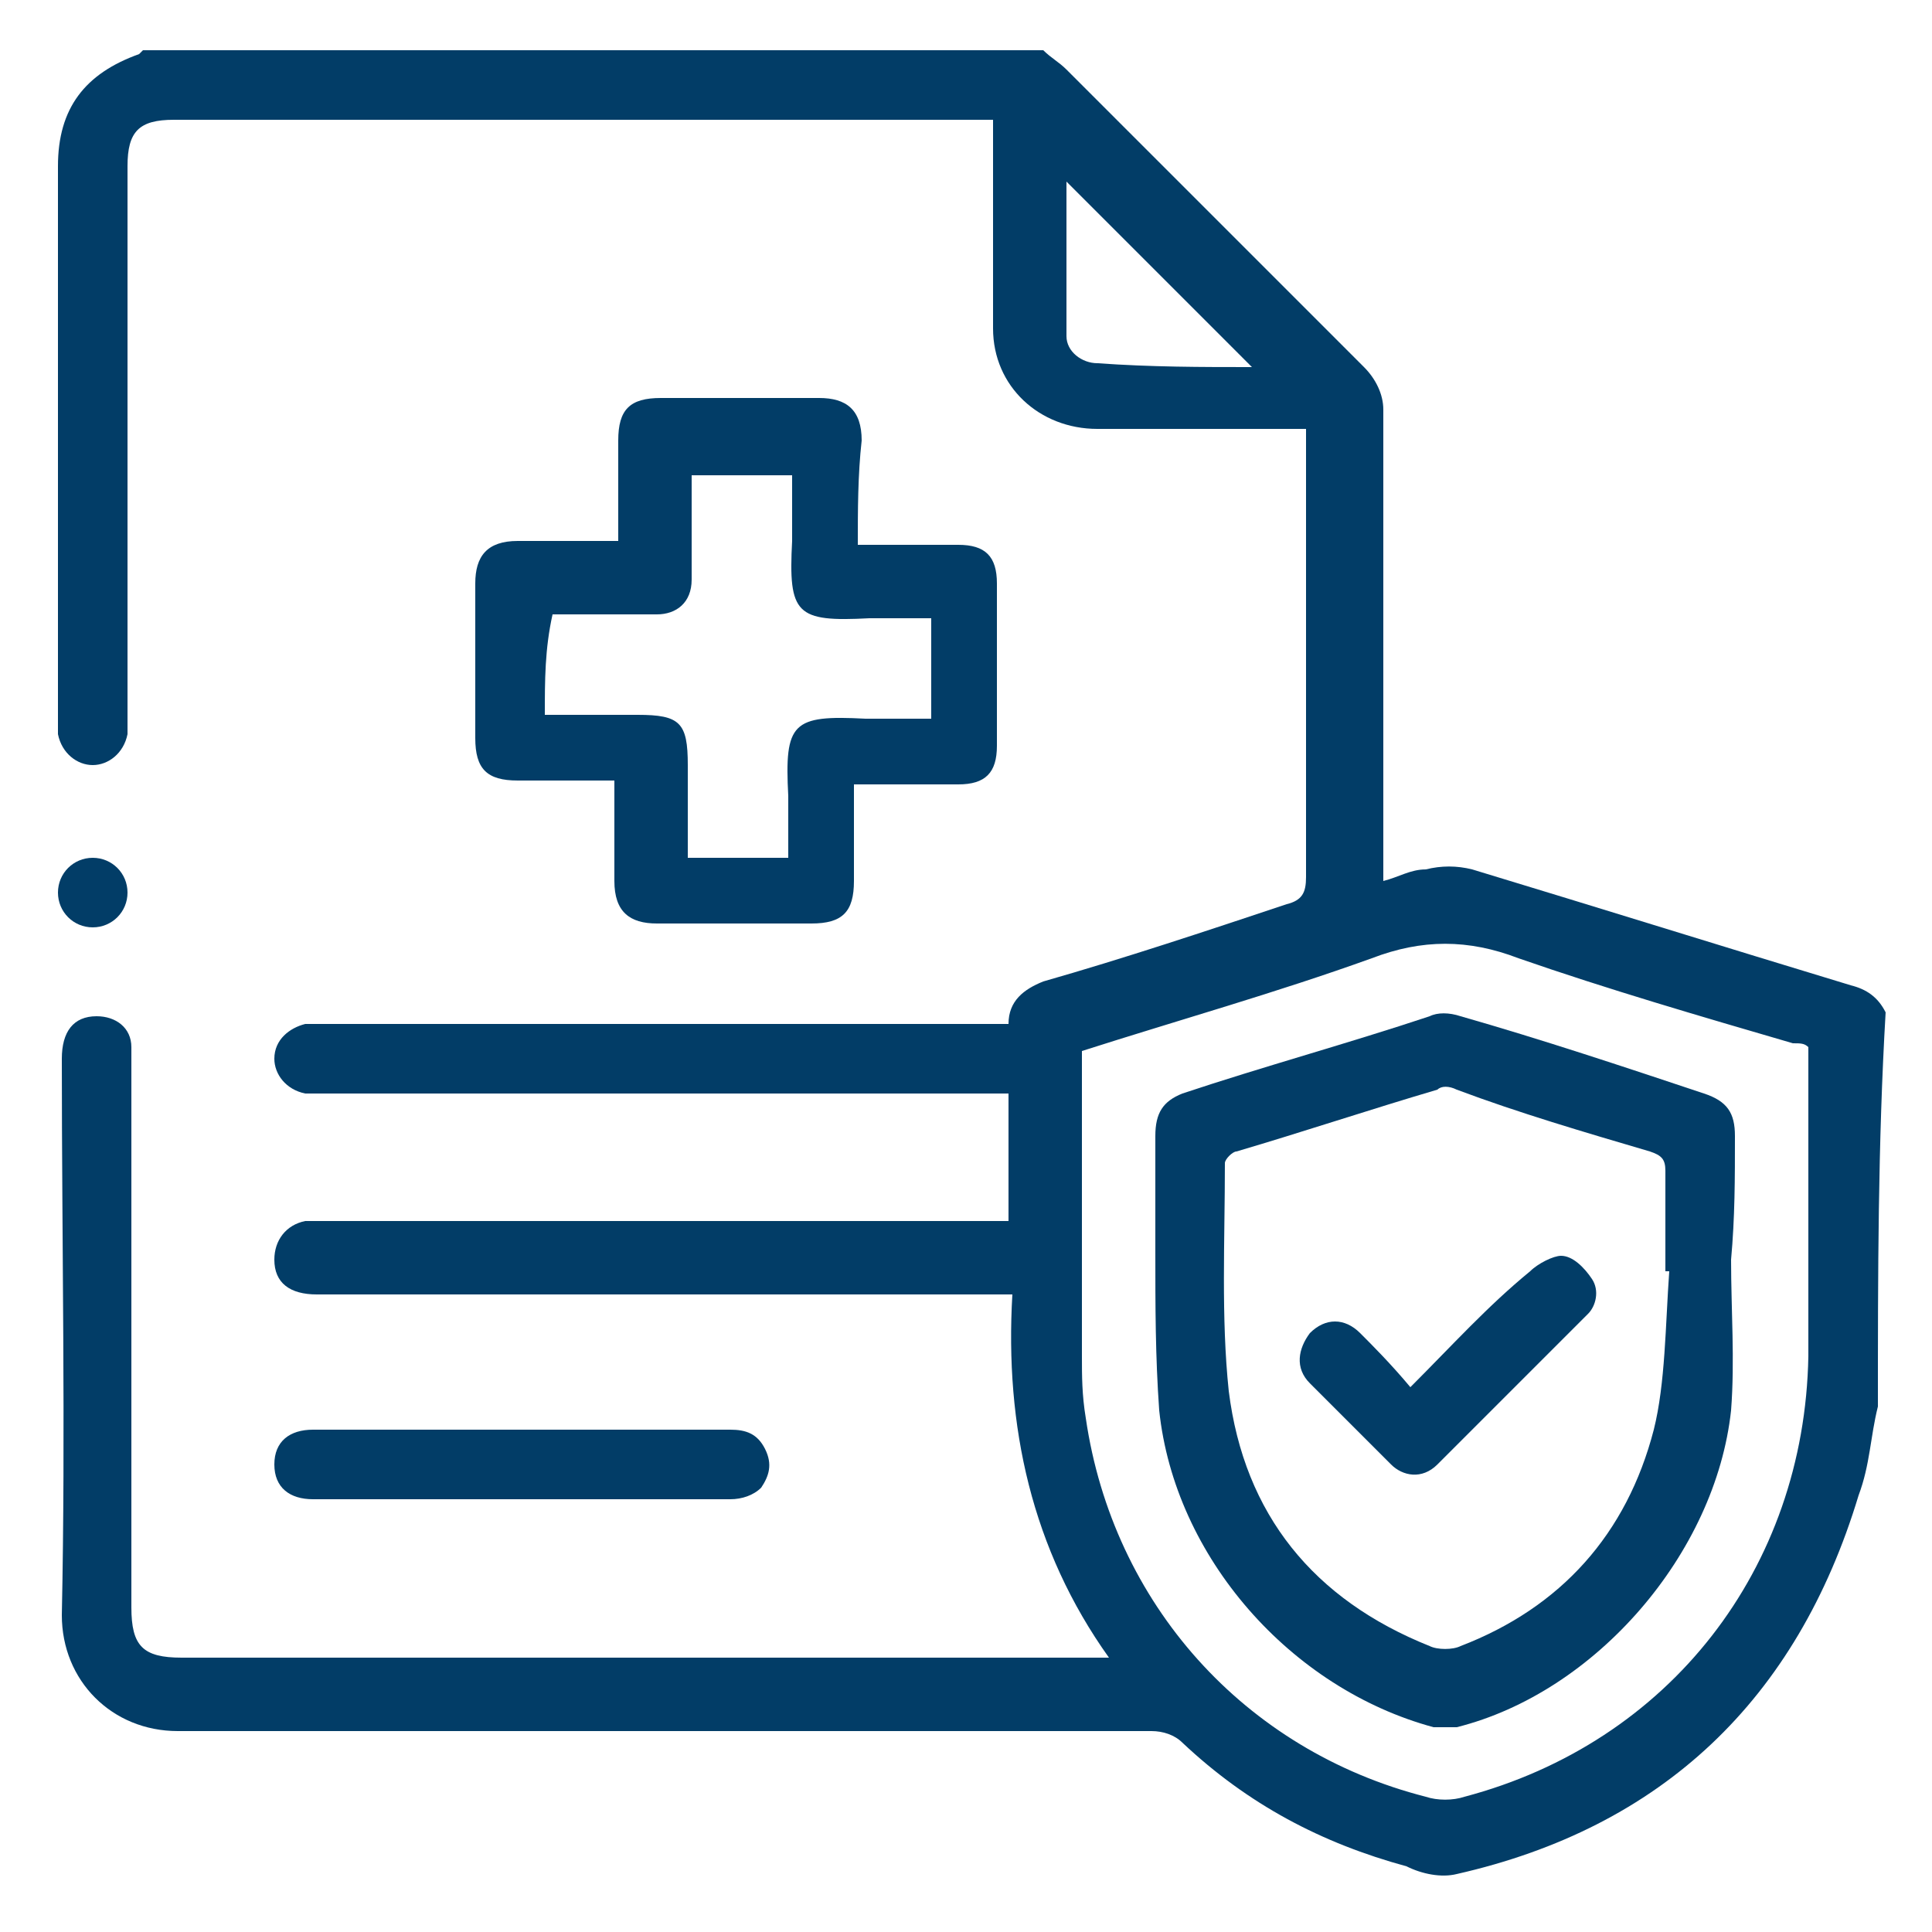
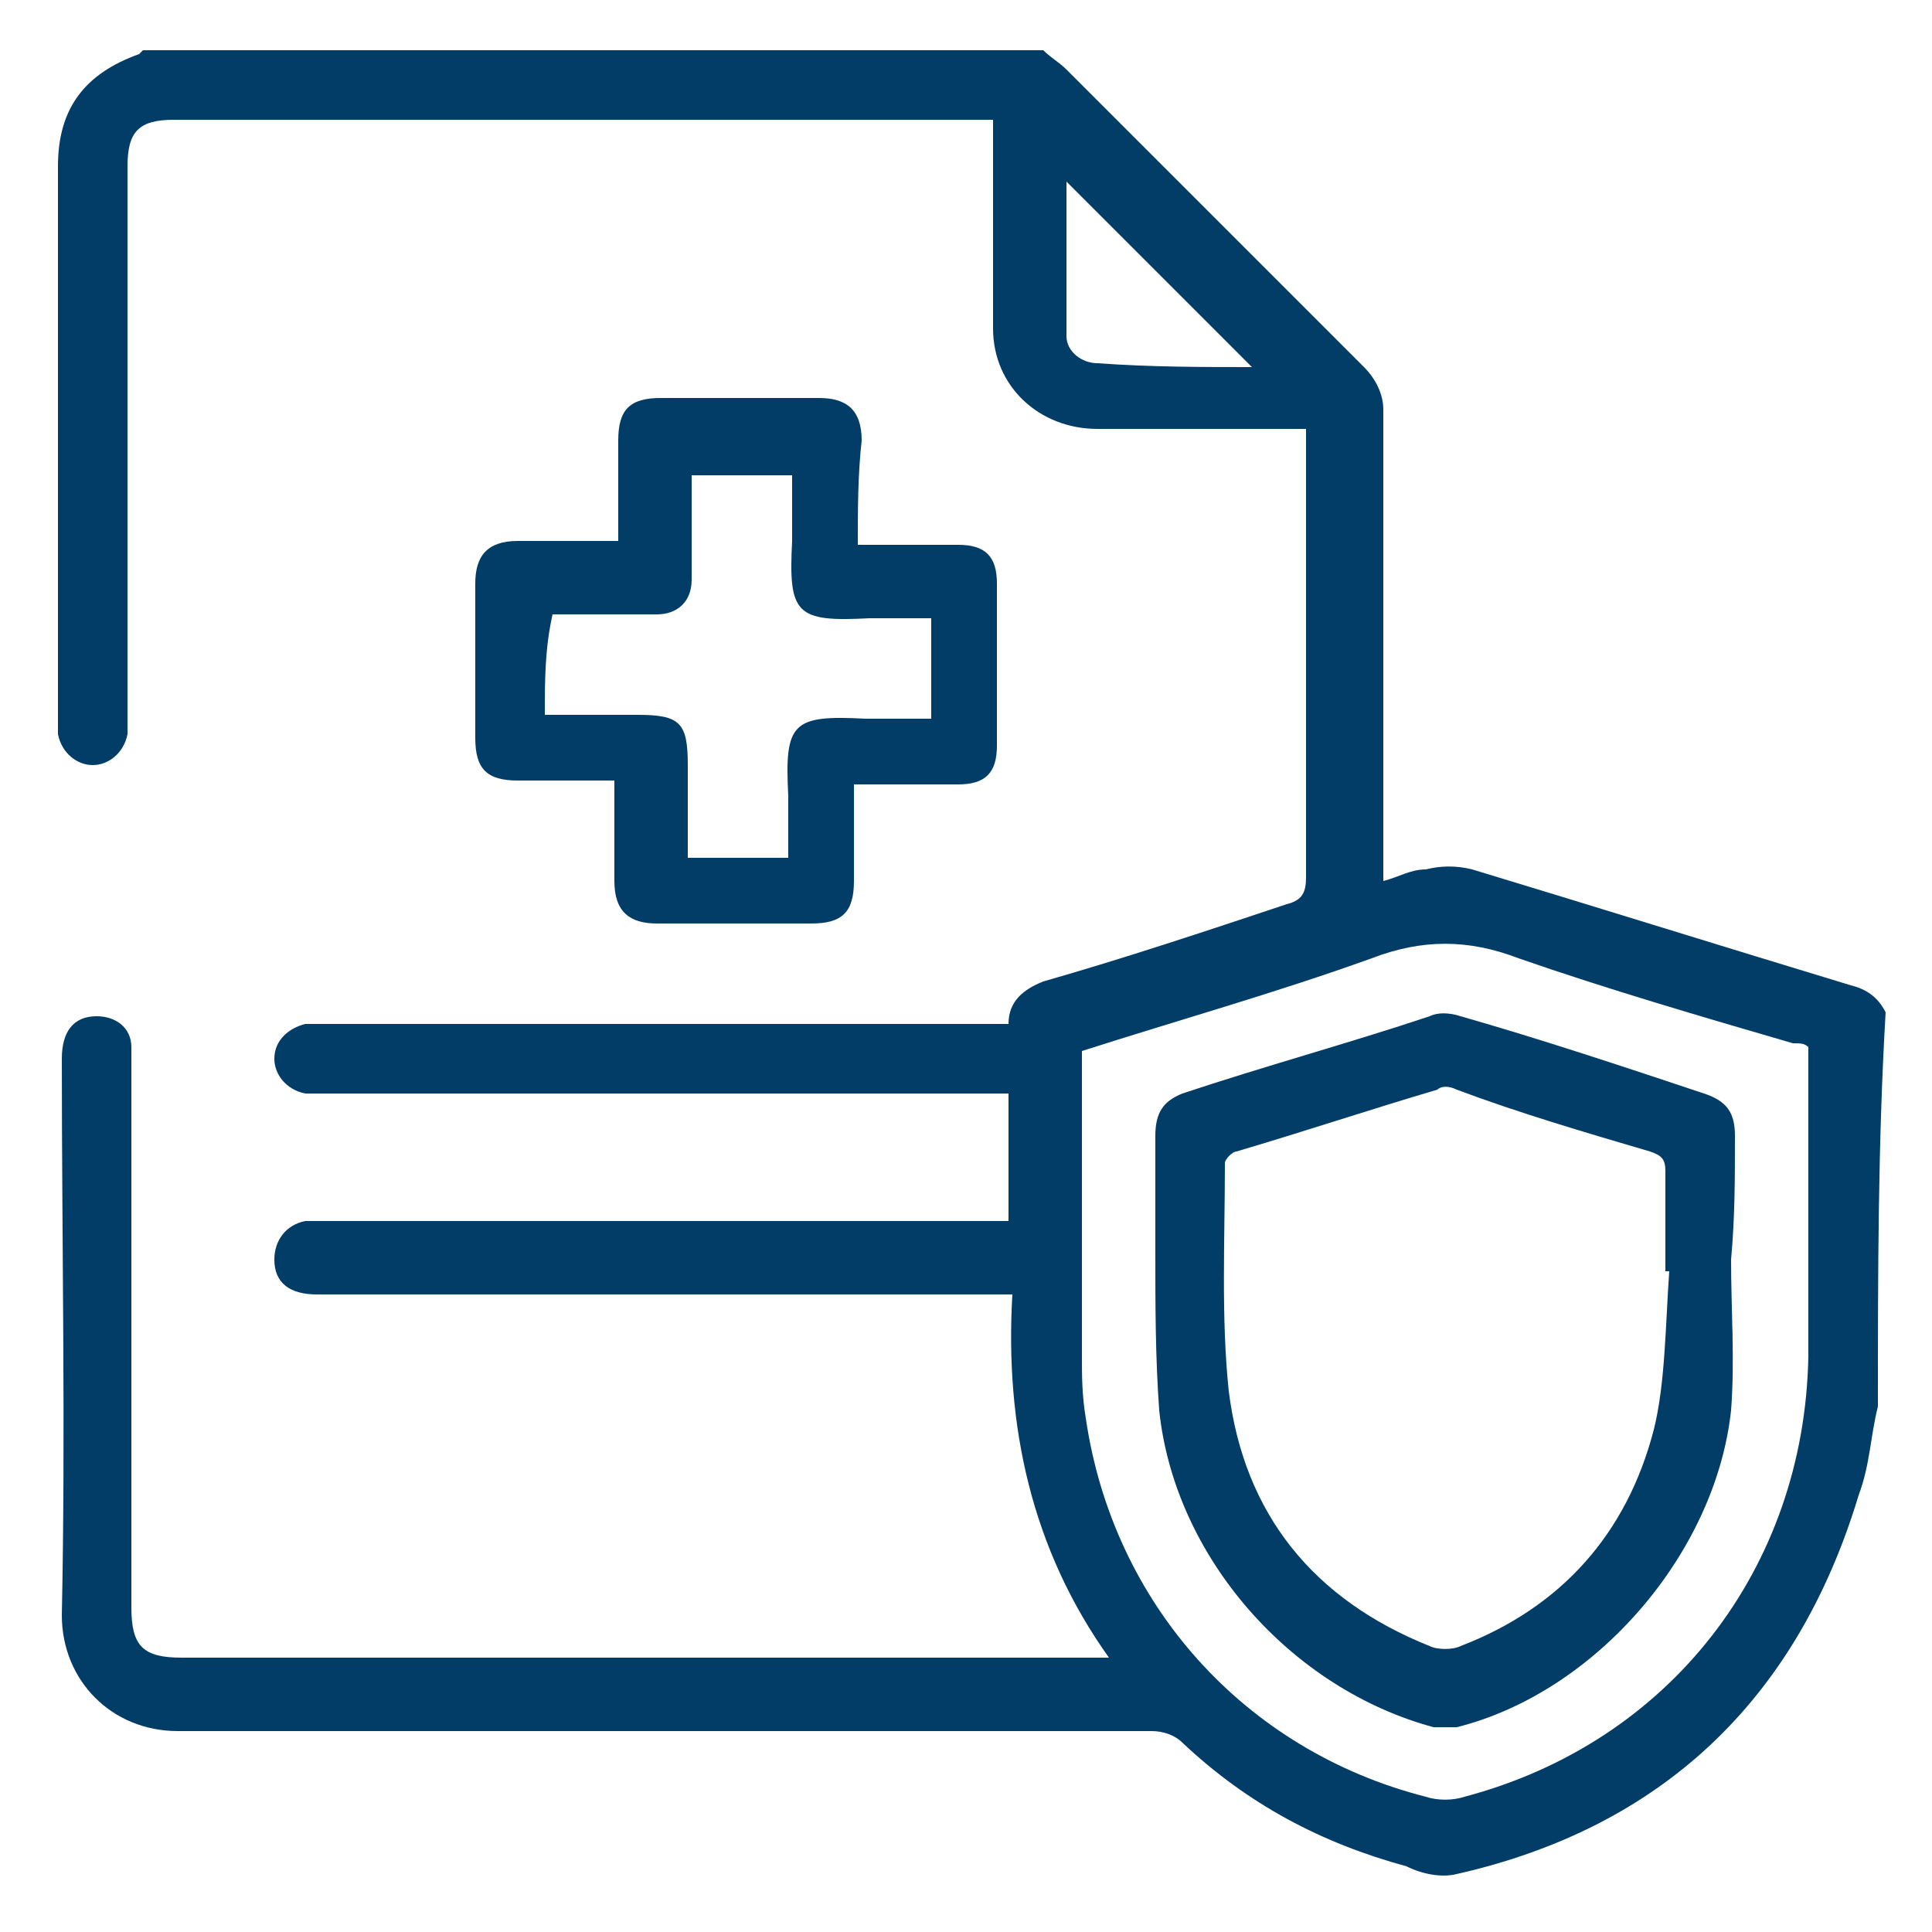
<svg xmlns="http://www.w3.org/2000/svg" version="1.1" id="Layer_1" x="0px" y="0px" viewBox="0 0 50 50" style="enable-background:new 0 0 50 50;" xml:space="preserve">
  <style type="text/css">
	.st0{fill:#023d67;}
</style>
  <path class="st0" d="M48.6,36.4c-0.2,0.8-0.2,1.5-0.5,2.3c-1.6,5.3-5.1,8.6-10.4,9.8c-0.4,0.1-0.9,0-1.3-0.2  c-2.2-0.6-4.1-1.6-5.8-3.2c-0.2-0.2-0.5-0.3-0.8-0.3c-8.4,0-16.8,0-25.2,0c-1.7,0-3-1.3-3-3c0.1-4.8,0-9.6,0-14.4  c0-0.7,0.3-1.1,0.9-1.1c0.5,0,0.9,0.3,0.9,0.8c0,0.1,0,0.3,0,0.4c0,4.7,0,9.4,0,14.1c0,1,0.3,1.3,1.3,1.3c7.8,0,15.7,0,23.5,0  c0.1,0,0.3,0,0.5,0c-2-2.8-2.7-6-2.5-9.4c-0.2,0-0.4,0-0.6,0c-5.8,0-11.6,0-17.4,0c-0.7,0-1.1-0.3-1.1-0.9c0-0.5,0.3-0.9,0.8-1  c0.1,0,0.3,0,0.4,0c5.7,0,11.4,0,17.2,0c0.2,0,0.4,0,0.6,0c0-1.1,0-2.2,0-3.3c-0.2,0-0.3,0-0.5,0c-5.7,0-11.5,0-17.2,0  c-0.2,0-0.3,0-0.5,0c-0.5-0.1-0.8-0.5-0.8-0.9c0-0.5,0.4-0.8,0.8-0.9c0.1,0,0.3,0,0.4,0c5.7,0,11.5,0,17.2,0c0.2,0,0.4,0,0.6,0  c0-0.6,0.4-0.9,0.9-1.1c2.1-0.6,4.2-1.3,6.3-2c0.4-0.1,0.5-0.3,0.5-0.7c0-3.7,0-7.4,0-11.1c0-0.2,0-0.3,0-0.5c-0.2,0-0.4,0-0.5,0  c-1.6,0-3.3,0-4.9,0c-1.5,0-2.7-1.1-2.7-2.6c0-1.8,0-3.6,0-5.4c-0.2,0-0.4,0-0.5,0c-6.9,0-13.8,0-20.7,0c-0.9,0-1.2,0.3-1.2,1.2  c0,4.7,0,9.4,0,14.2c0,0.2,0,0.3,0,0.5c-0.1,0.5-0.5,0.8-0.9,0.8c-0.4,0-0.8-0.3-0.9-0.8c0-0.1,0-0.3,0-0.4c0-4.8,0-9.6,0-14.3  c0-1.5,0.7-2.4,2.1-2.9c0,0,0.1-0.1,0.1-0.1c7.8,0,15.5,0,23.3,0c0.2,0.2,0.4,0.3,0.6,0.5c2.6,2.6,5.1,5.1,7.7,7.7  c0.3,0.3,0.5,0.7,0.5,1.1c0,3.9,0,7.7,0,11.6c0,0.2,0,0.3,0,0.6c0.4-0.1,0.7-0.3,1.1-0.3c0.4-0.1,0.8-0.1,1.2,0c3.3,1,6.5,2,9.8,3  c0.4,0.1,0.7,0.3,0.9,0.7C48.6,29.6,48.6,33,48.6,36.4z M28,27.2c0,0.1,0,0.3,0,0.4c0,2.5,0,5,0,7.5c0,0.5,0,1,0.1,1.6  c0.7,4.8,4.1,8.6,8.8,9.8c0.3,0.1,0.7,0.1,1,0c5.3-1.4,8.8-5.9,8.9-11.4c0-1.9,0-3.7,0-5.6c0-0.8,0-1.6,0-2.4  c-0.1-0.1-0.2-0.1-0.4-0.1c-2.4-0.7-4.8-1.4-7.1-2.2c-1.3-0.5-2.5-0.5-3.8,0C33,25.7,30.5,26.4,28,27.2z M32.4,9.5  c-1.6-1.6-3.2-3.2-4.8-4.8c0,1.3,0,2.7,0,4c0,0.4,0.4,0.7,0.8,0.7C29.8,9.5,31.1,9.5,32.4,9.5z" />
  <path class="st0" d="M22.2,14.1c0.9,0,1.8,0,2.6,0c0.7,0,1,0.3,1,1c0,1.4,0,2.8,0,4.2c0,0.7-0.3,1-1,1c-0.9,0-1.7,0-2.7,0  c0,0.9,0,1.7,0,2.5c0,0.8-0.3,1.1-1.1,1.1c-1.3,0-2.7,0-4,0c-0.7,0-1.1-0.3-1.1-1.1c0-0.9,0-1.7,0-2.6c-0.9,0-1.7,0-2.5,0  c-0.8,0-1.1-0.3-1.1-1.1c0-1.3,0-2.7,0-4c0-0.7,0.3-1.1,1.1-1.1c0.9,0,1.7,0,2.6,0c0-0.9,0-1.7,0-2.6c0-0.8,0.3-1.1,1.1-1.1  c1.4,0,2.7,0,4.1,0c0.7,0,1.1,0.3,1.1,1.1C22.2,12.3,22.2,13.2,22.2,14.1z M14.1,18.5c0.8,0,1.6,0,2.4,0c1.1,0,1.3,0.2,1.3,1.3  c0,0.8,0,1.6,0,2.4c0.9,0,1.7,0,2.6,0c0-0.6,0-1.1,0-1.6c-0.1-1.9,0.1-2.1,2-2c0.6,0,1.1,0,1.7,0c0-0.9,0-1.7,0-2.6  c-0.6,0-1.1,0-1.6,0c-1.9,0.1-2.1-0.1-2-2c0-0.6,0-1.1,0-1.7c-0.9,0-1.7,0-2.6,0c0,0.9,0,1.8,0,2.7c0,0.6-0.4,0.9-0.9,0.9  c-0.2,0-0.3,0-0.5,0c-0.7,0-1.5,0-2.2,0C14.1,16.8,14.1,17.6,14.1,18.5z" />
-   <path class="st0" d="M13.5,38.8c-1.8,0-3.6,0-5.4,0c-0.6,0-1-0.3-1-0.9c0-0.6,0.4-0.9,1-0.9c3.6,0,7.2,0,10.8,0  c0.4,0,0.7,0.1,0.9,0.5c0.2,0.4,0.1,0.7-0.1,1c-0.2,0.2-0.5,0.3-0.8,0.3C17.1,38.8,15.3,38.8,13.5,38.8z" />
-   <path class="st0" d="M1.5,23.1c0-0.5,0.4-0.9,0.9-0.9c0.5,0,0.9,0.4,0.9,0.9c0,0.5-0.4,0.9-0.9,0.9C1.9,24,1.5,23.6,1.5,23.1z" />
  <path class="st0" d="M44.8,32.6c0,1.3,0.1,2.6,0,3.9c-0.4,3.7-3.5,7.3-7.1,8.2c-0.2,0-0.4,0-0.6,0c-3.7-1-6.7-4.4-7.1-8.2  c-0.1-1.4-0.1-2.7-0.1-4.1c0-1,0-2,0-3c0-0.6,0.2-0.9,0.7-1.1c2.1-0.7,4.3-1.3,6.4-2c0.2-0.1,0.5-0.1,0.8,0c2.1,0.6,4.2,1.3,6.3,2  c0.6,0.2,0.8,0.5,0.8,1.1C44.9,30.5,44.9,31.5,44.8,32.6C44.9,32.6,44.9,32.6,44.8,32.6z M43.2,32.9c0,0-0.1,0-0.1,0  c0-0.9,0-1.7,0-2.6c0-0.3-0.1-0.4-0.4-0.5c-1.7-0.5-3.4-1-5-1.6c-0.2-0.1-0.4-0.1-0.5,0c-1.7,0.5-3.5,1.1-5.2,1.6  c-0.1,0-0.3,0.2-0.3,0.3c0,2-0.1,4,0.1,5.9c0.4,3.2,2.2,5.4,5.2,6.6c0.2,0.1,0.6,0.1,0.8,0c2.6-1,4.3-2.9,5-5.6  C43.1,35.8,43.1,34.3,43.2,32.9z" />
-   <path class="st0" d="M36.5,35.9c1.1-1.1,2-2.1,3.1-3c0.2-0.2,0.6-0.4,0.8-0.4c0.3,0,0.6,0.3,0.8,0.6c0.2,0.3,0.1,0.7-0.1,0.9  c-1.3,1.3-2.6,2.6-3.9,3.9c-0.4,0.4-0.9,0.3-1.2,0c-0.7-0.7-1.4-1.4-2.1-2.1c-0.4-0.4-0.3-0.9,0-1.3c0.4-0.4,0.9-0.4,1.3,0  C35.5,34.8,36,35.3,36.5,35.9z" />
</svg>